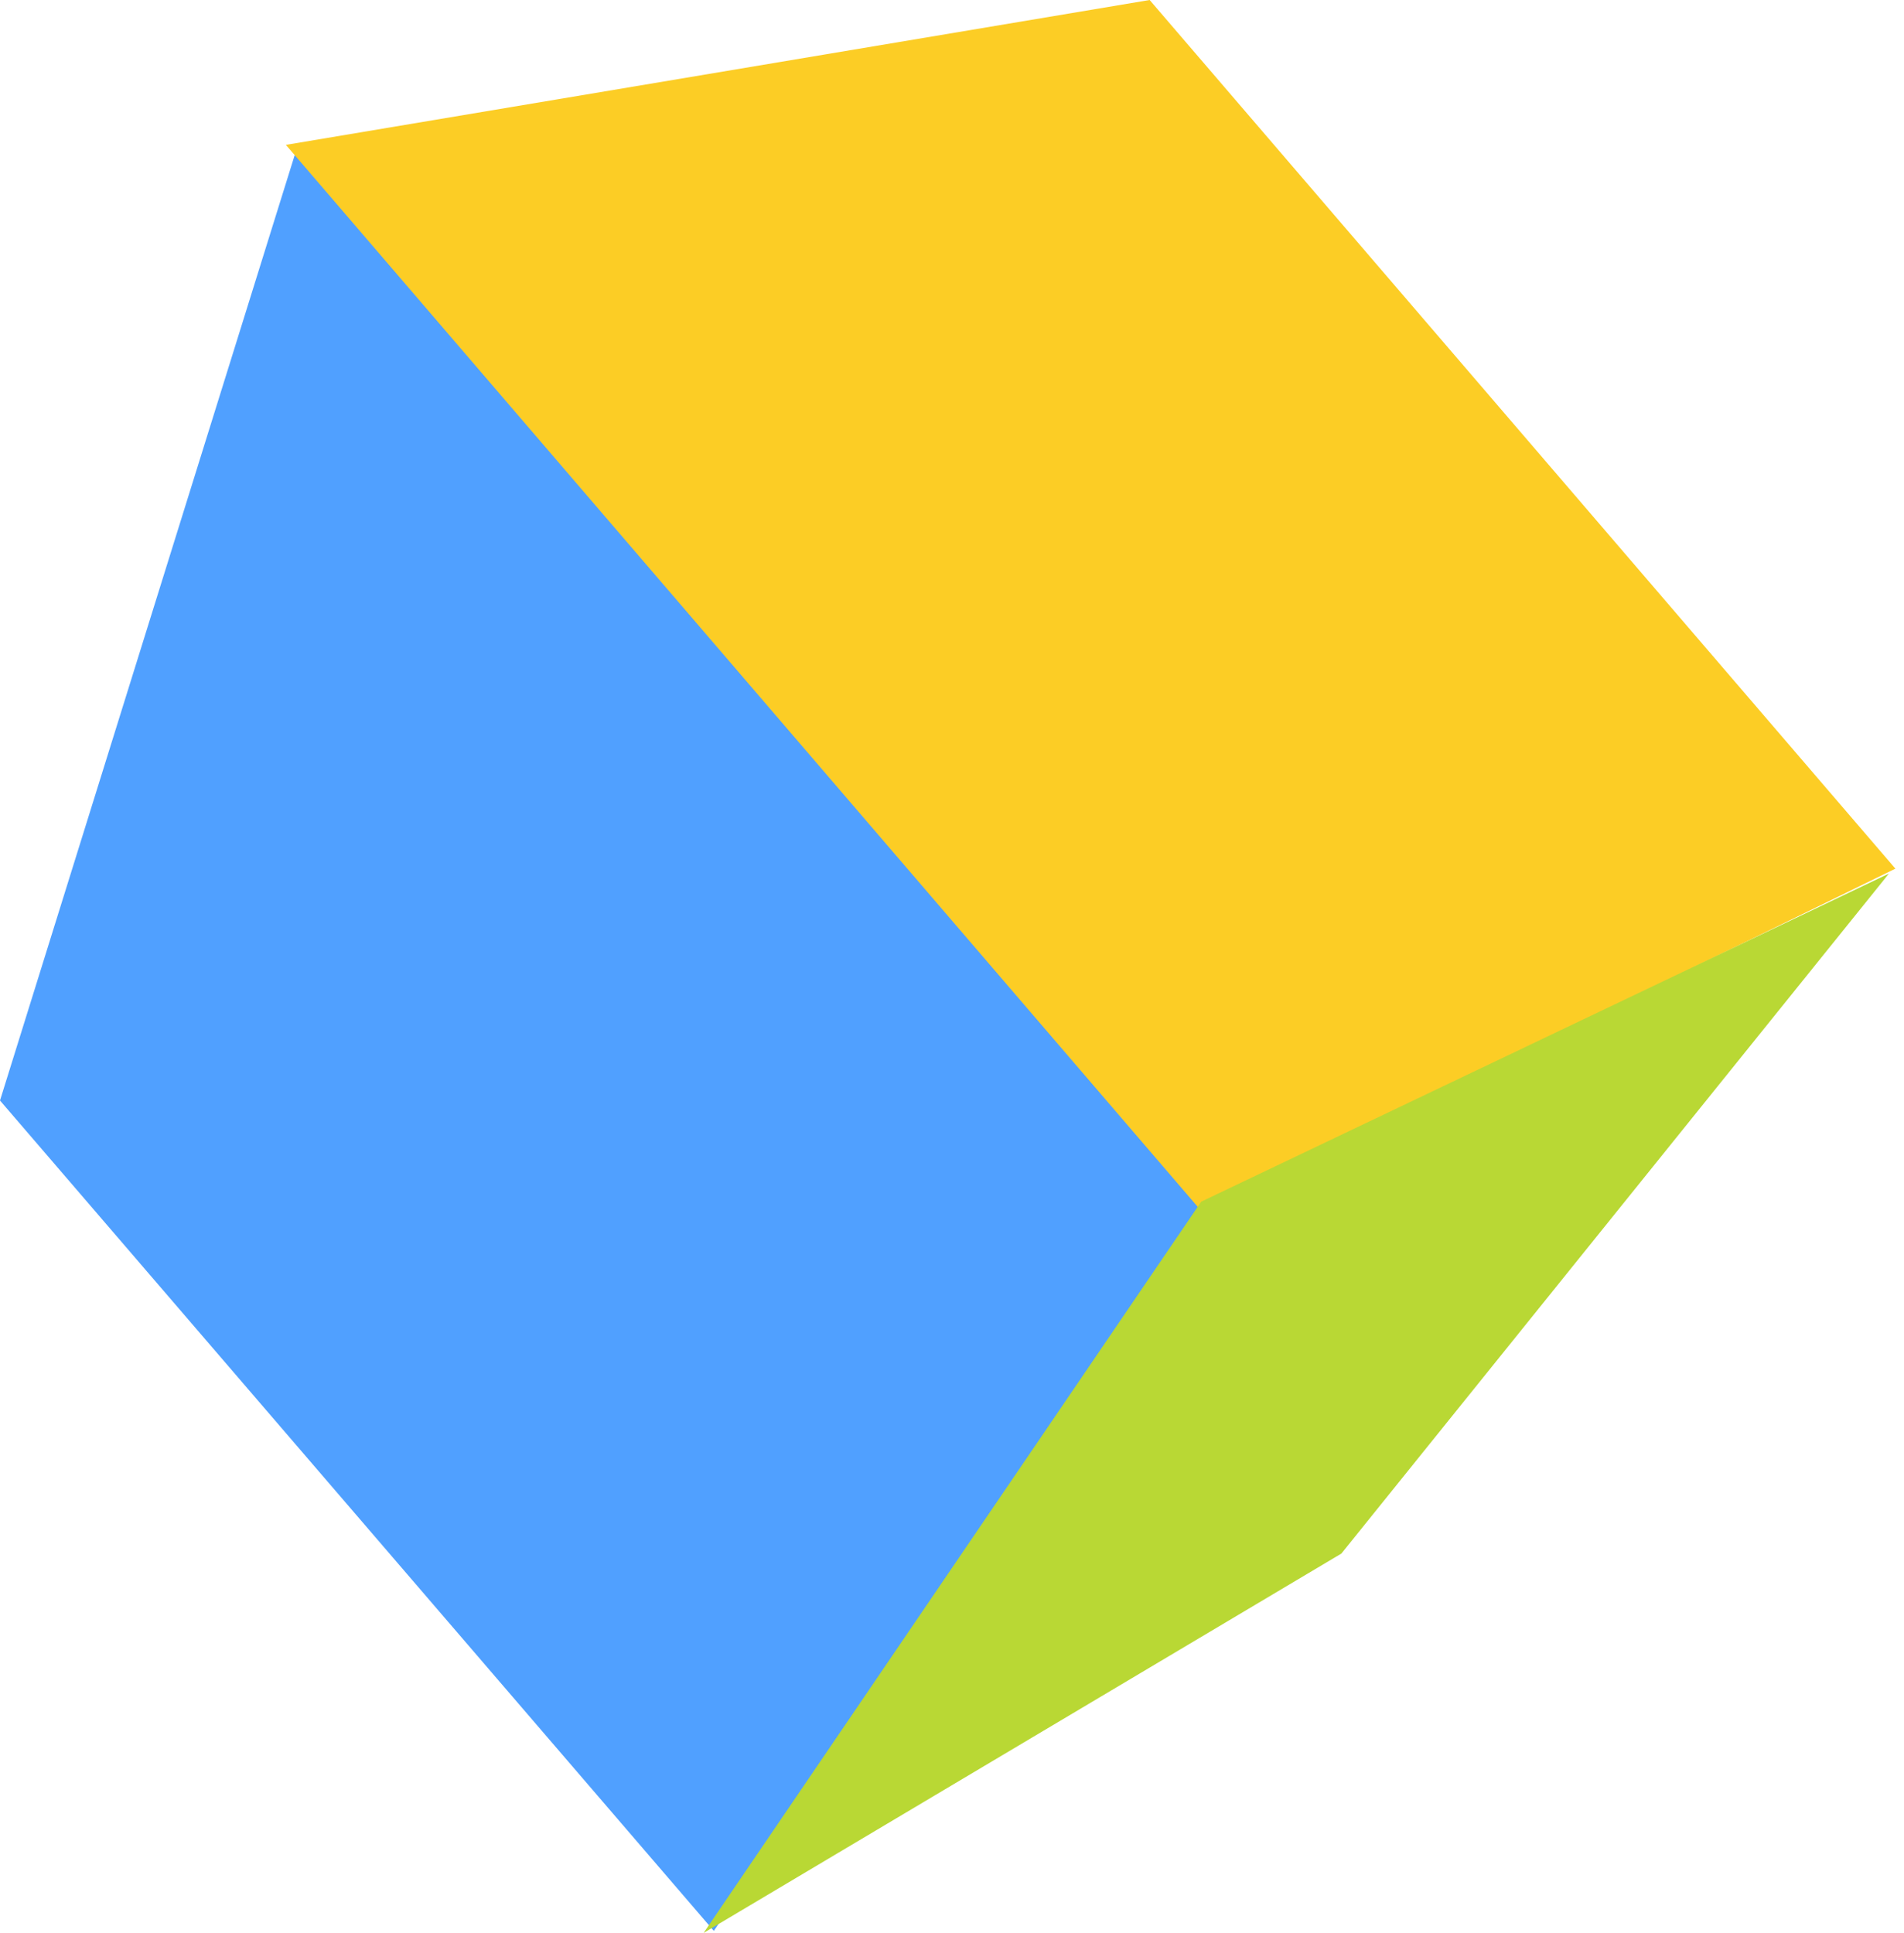
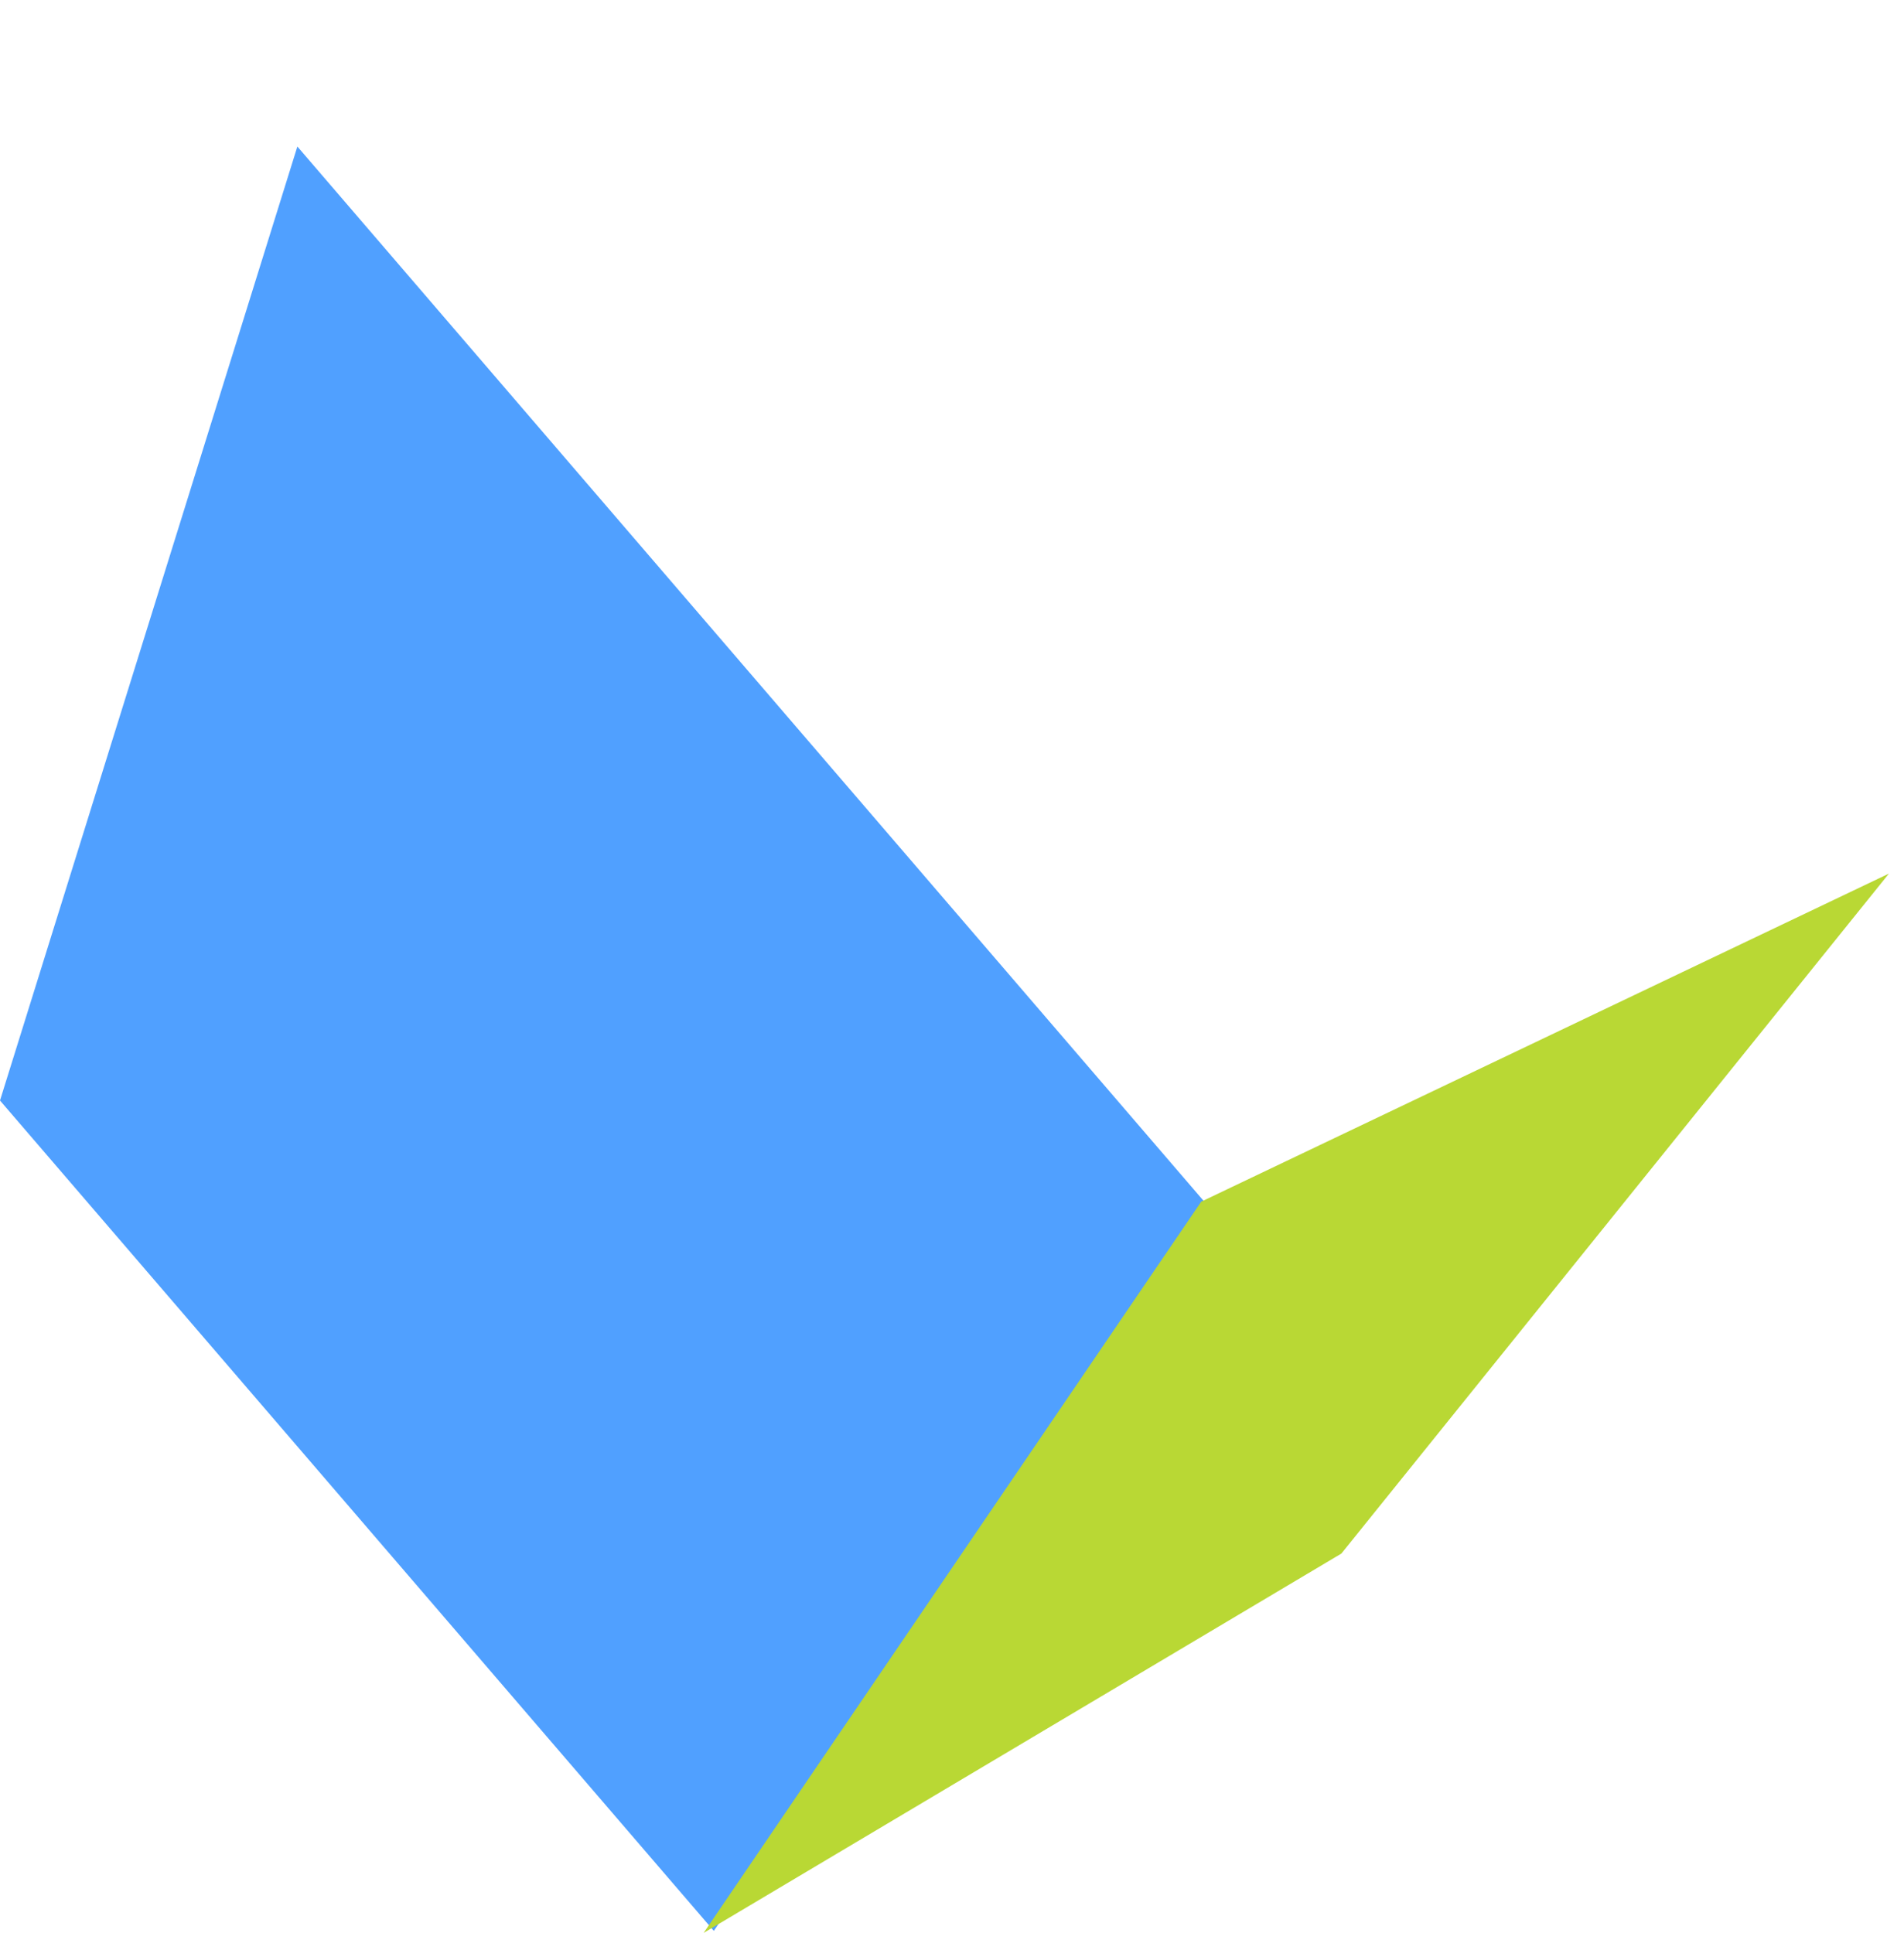
<svg xmlns="http://www.w3.org/2000/svg" width="198" height="201" viewBox="0 0 198 201" fill="none">
  <path d="M0 114.441L30.924 15.236L125.638 125.426L74.229 200.788L0 114.441Z" fill="#50A0FF" />
-   <path d="M29.731 15.064L119.554 0L197.105 90.329L124.743 125.72L29.731 15.064Z" fill="#FCCD25" />
  <path d="M73.169 201.002L139.493 161.552L196.433 90.843L124.916 124.959L73.169 201.002Z" fill="#B9D834" />
</svg>